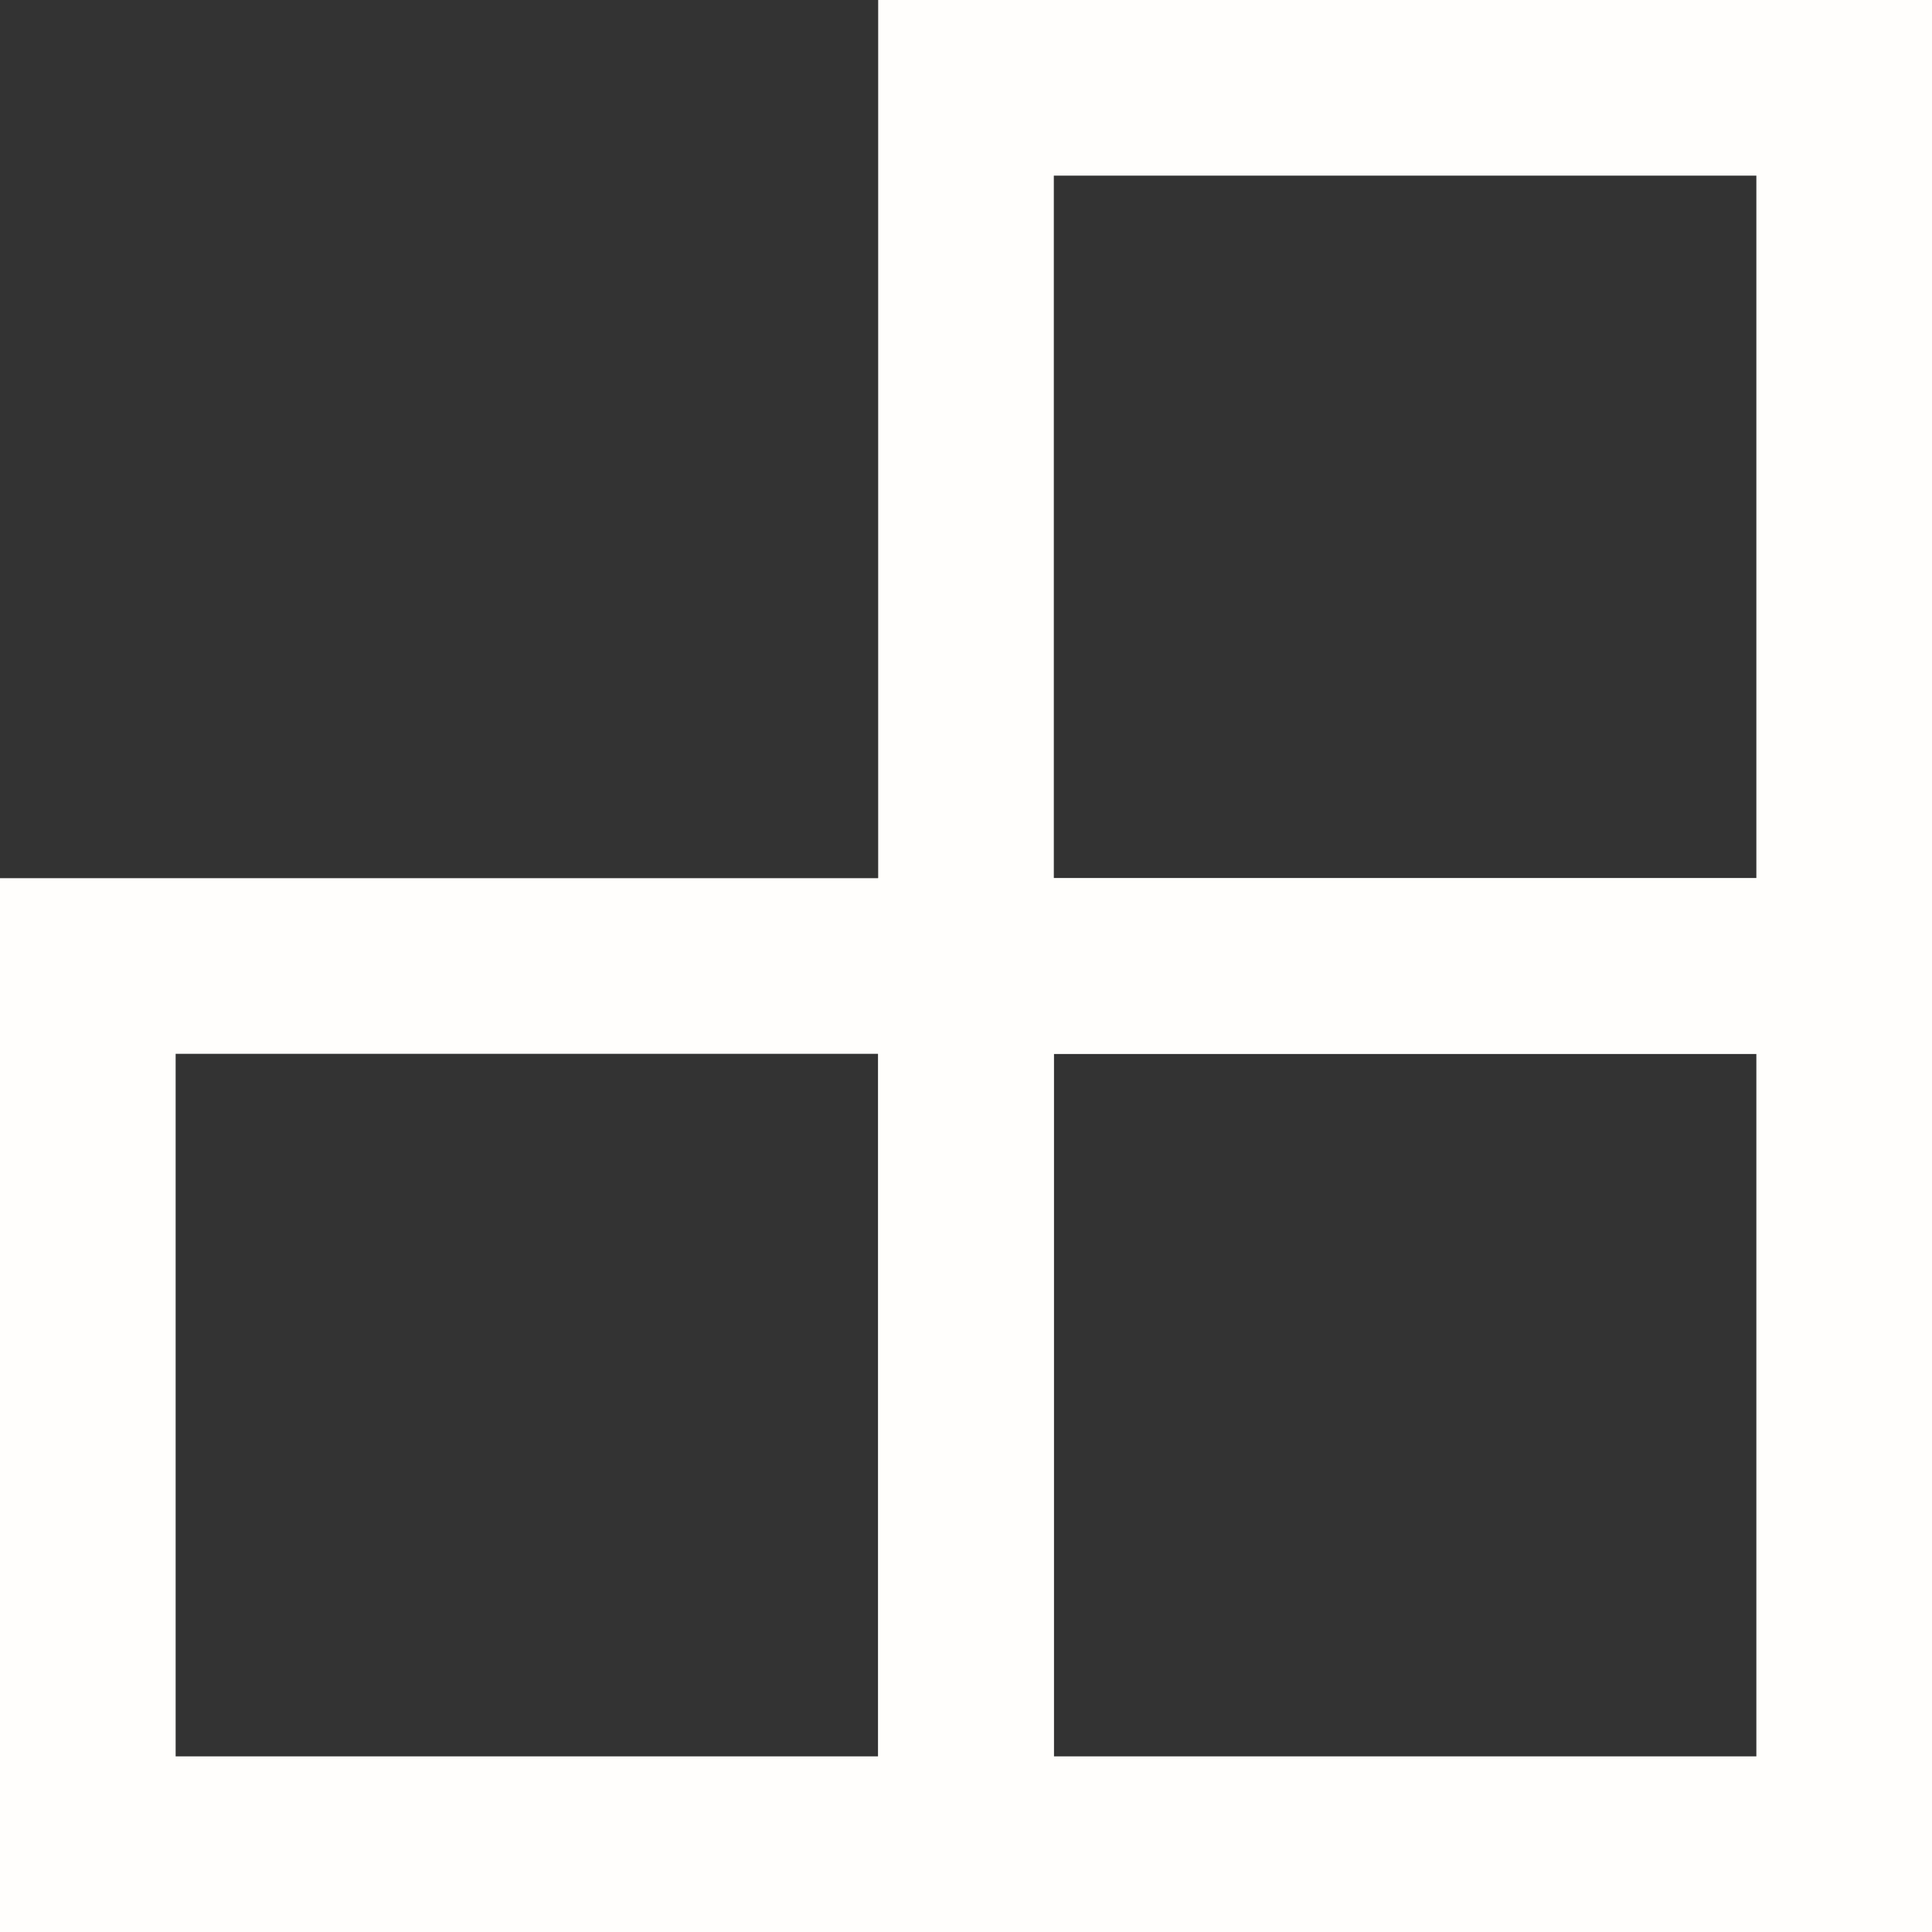
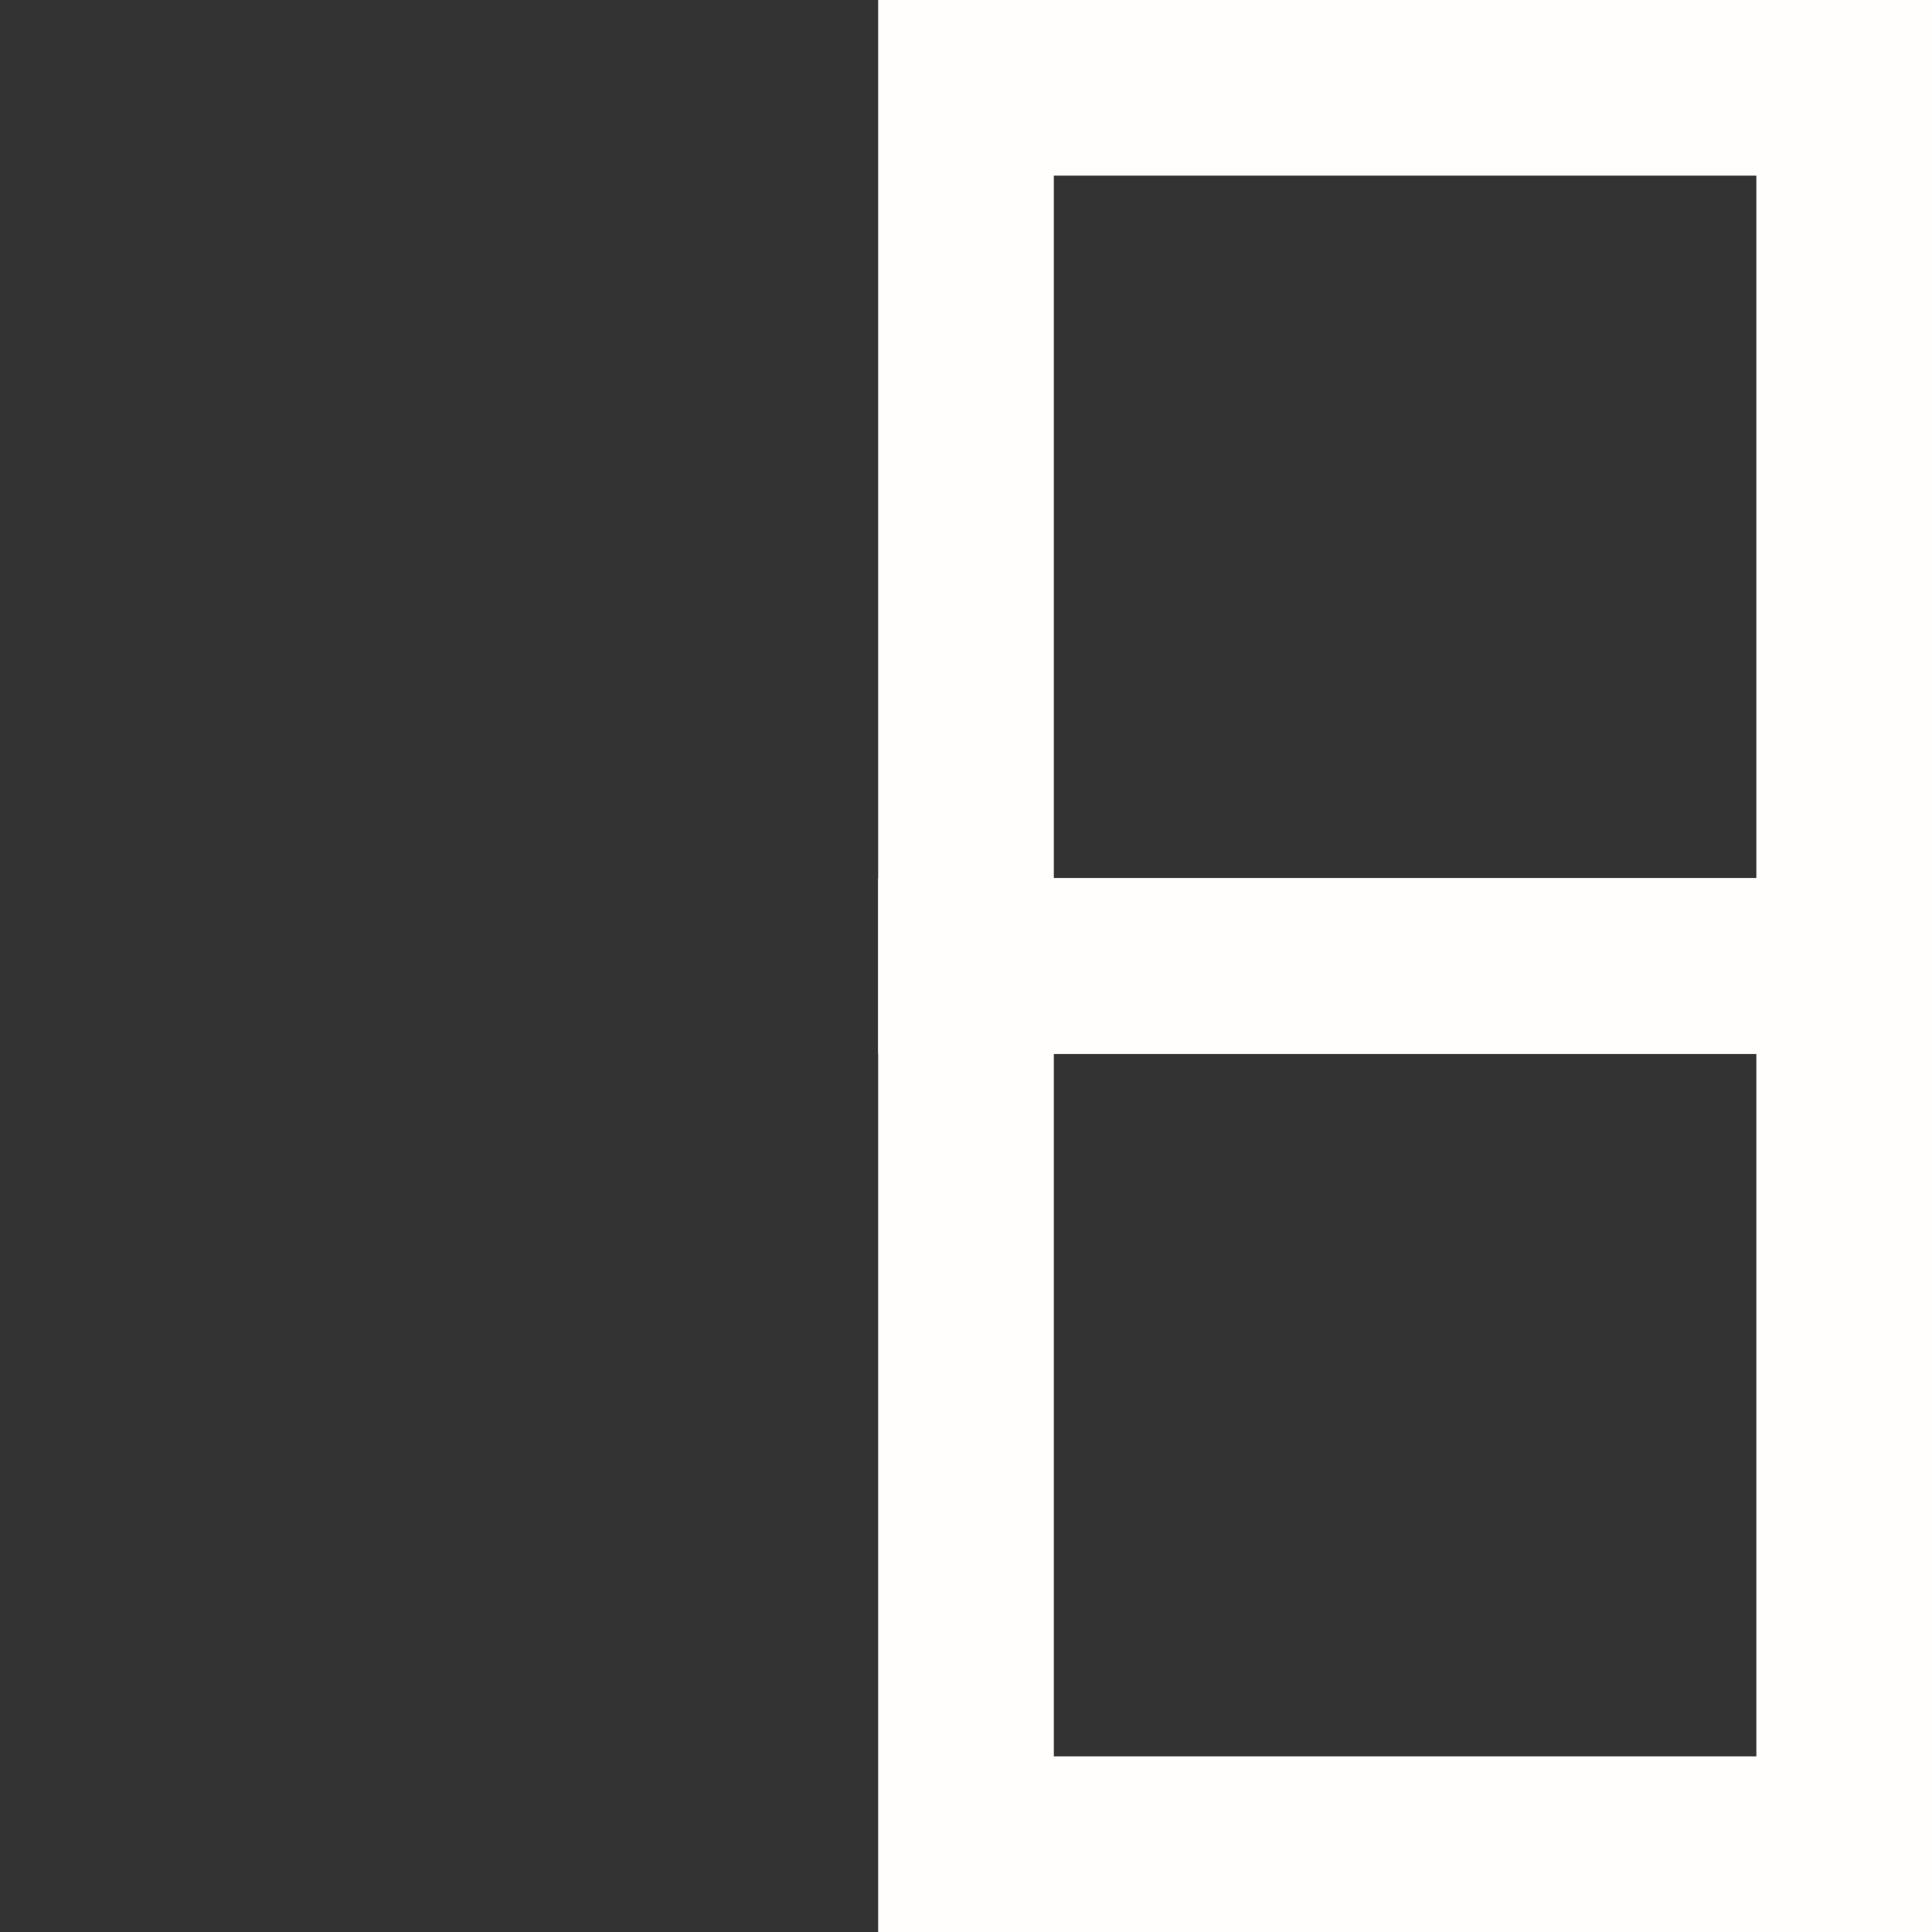
<svg xmlns="http://www.w3.org/2000/svg" width="33" height="33" viewBox="0 0 33 33" fill="none">
  <rect x="0" y="0" width="33" height="33" fill="#333333" stroke="none" />
-   <rect x="1.5" y="16.5" width="15" height="15" stroke="#FFFEFC" stroke-width="3" />
  <rect x="16.5" y="16.5" width="15" height="15" stroke="#FFFEFC" stroke-width="3" />
  <rect x="16.5" y="1.5" width="15" height="15" stroke="#FFFEFC" stroke-width="3" />
</svg>